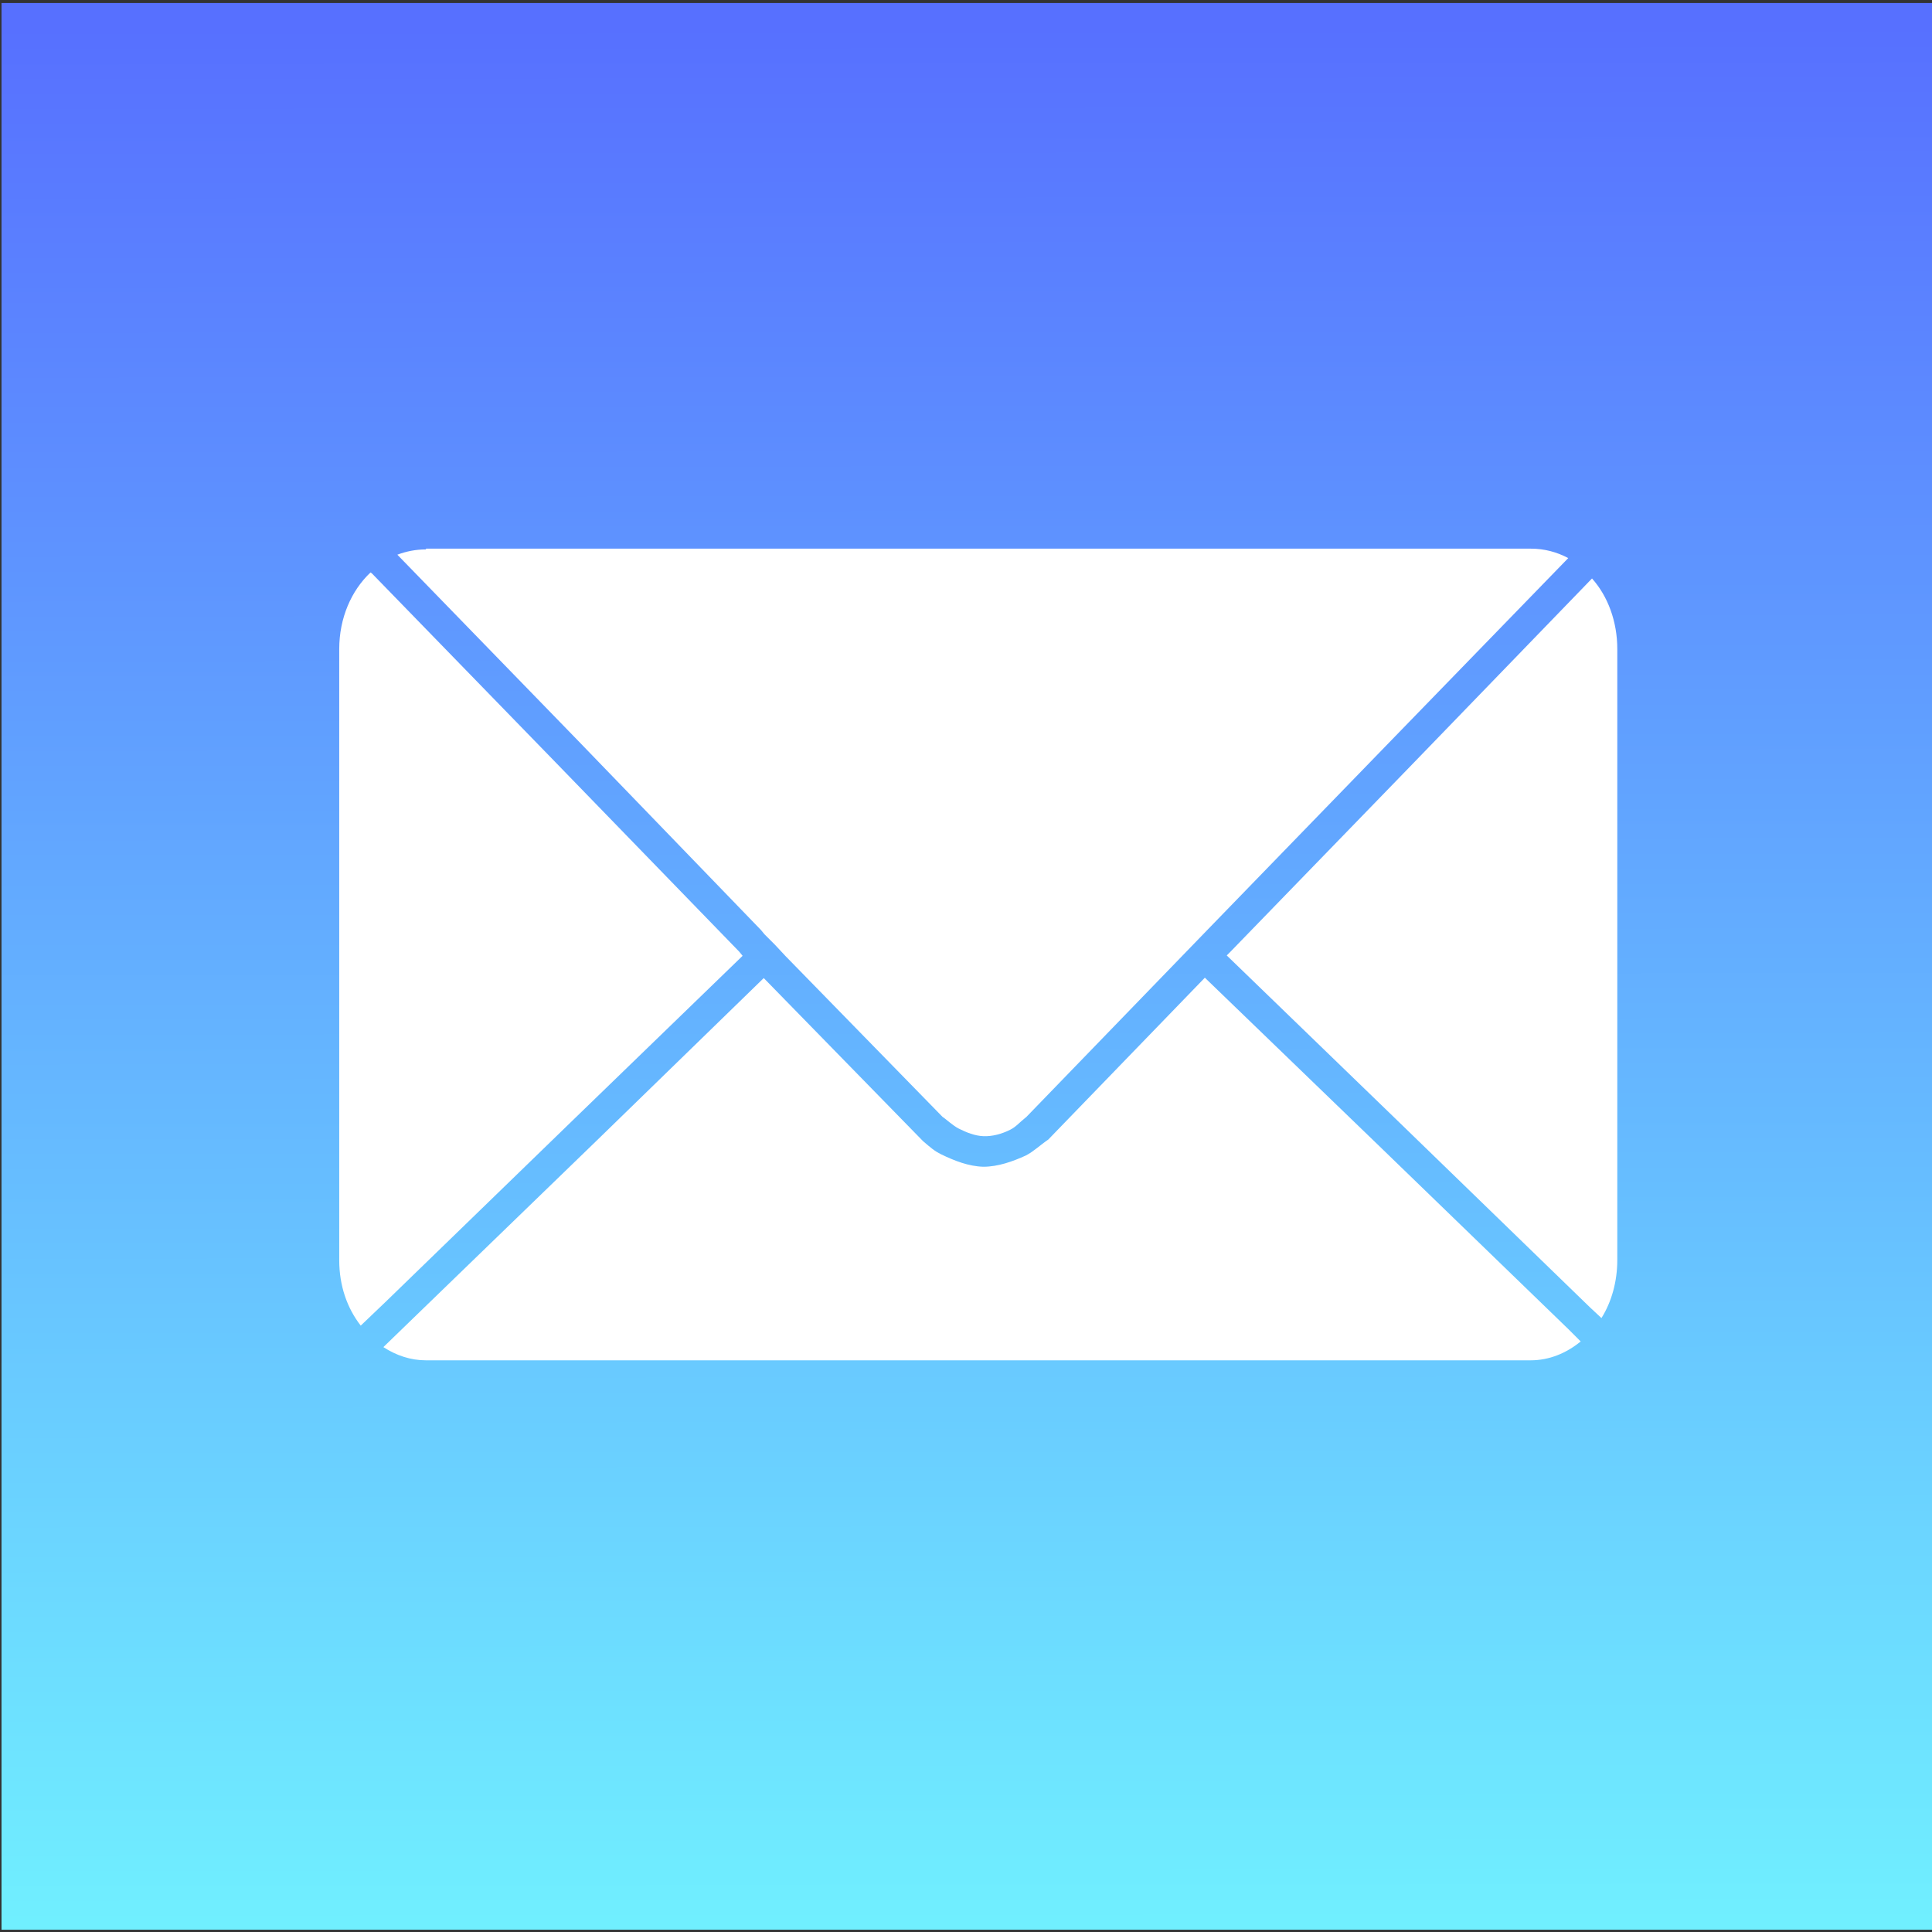
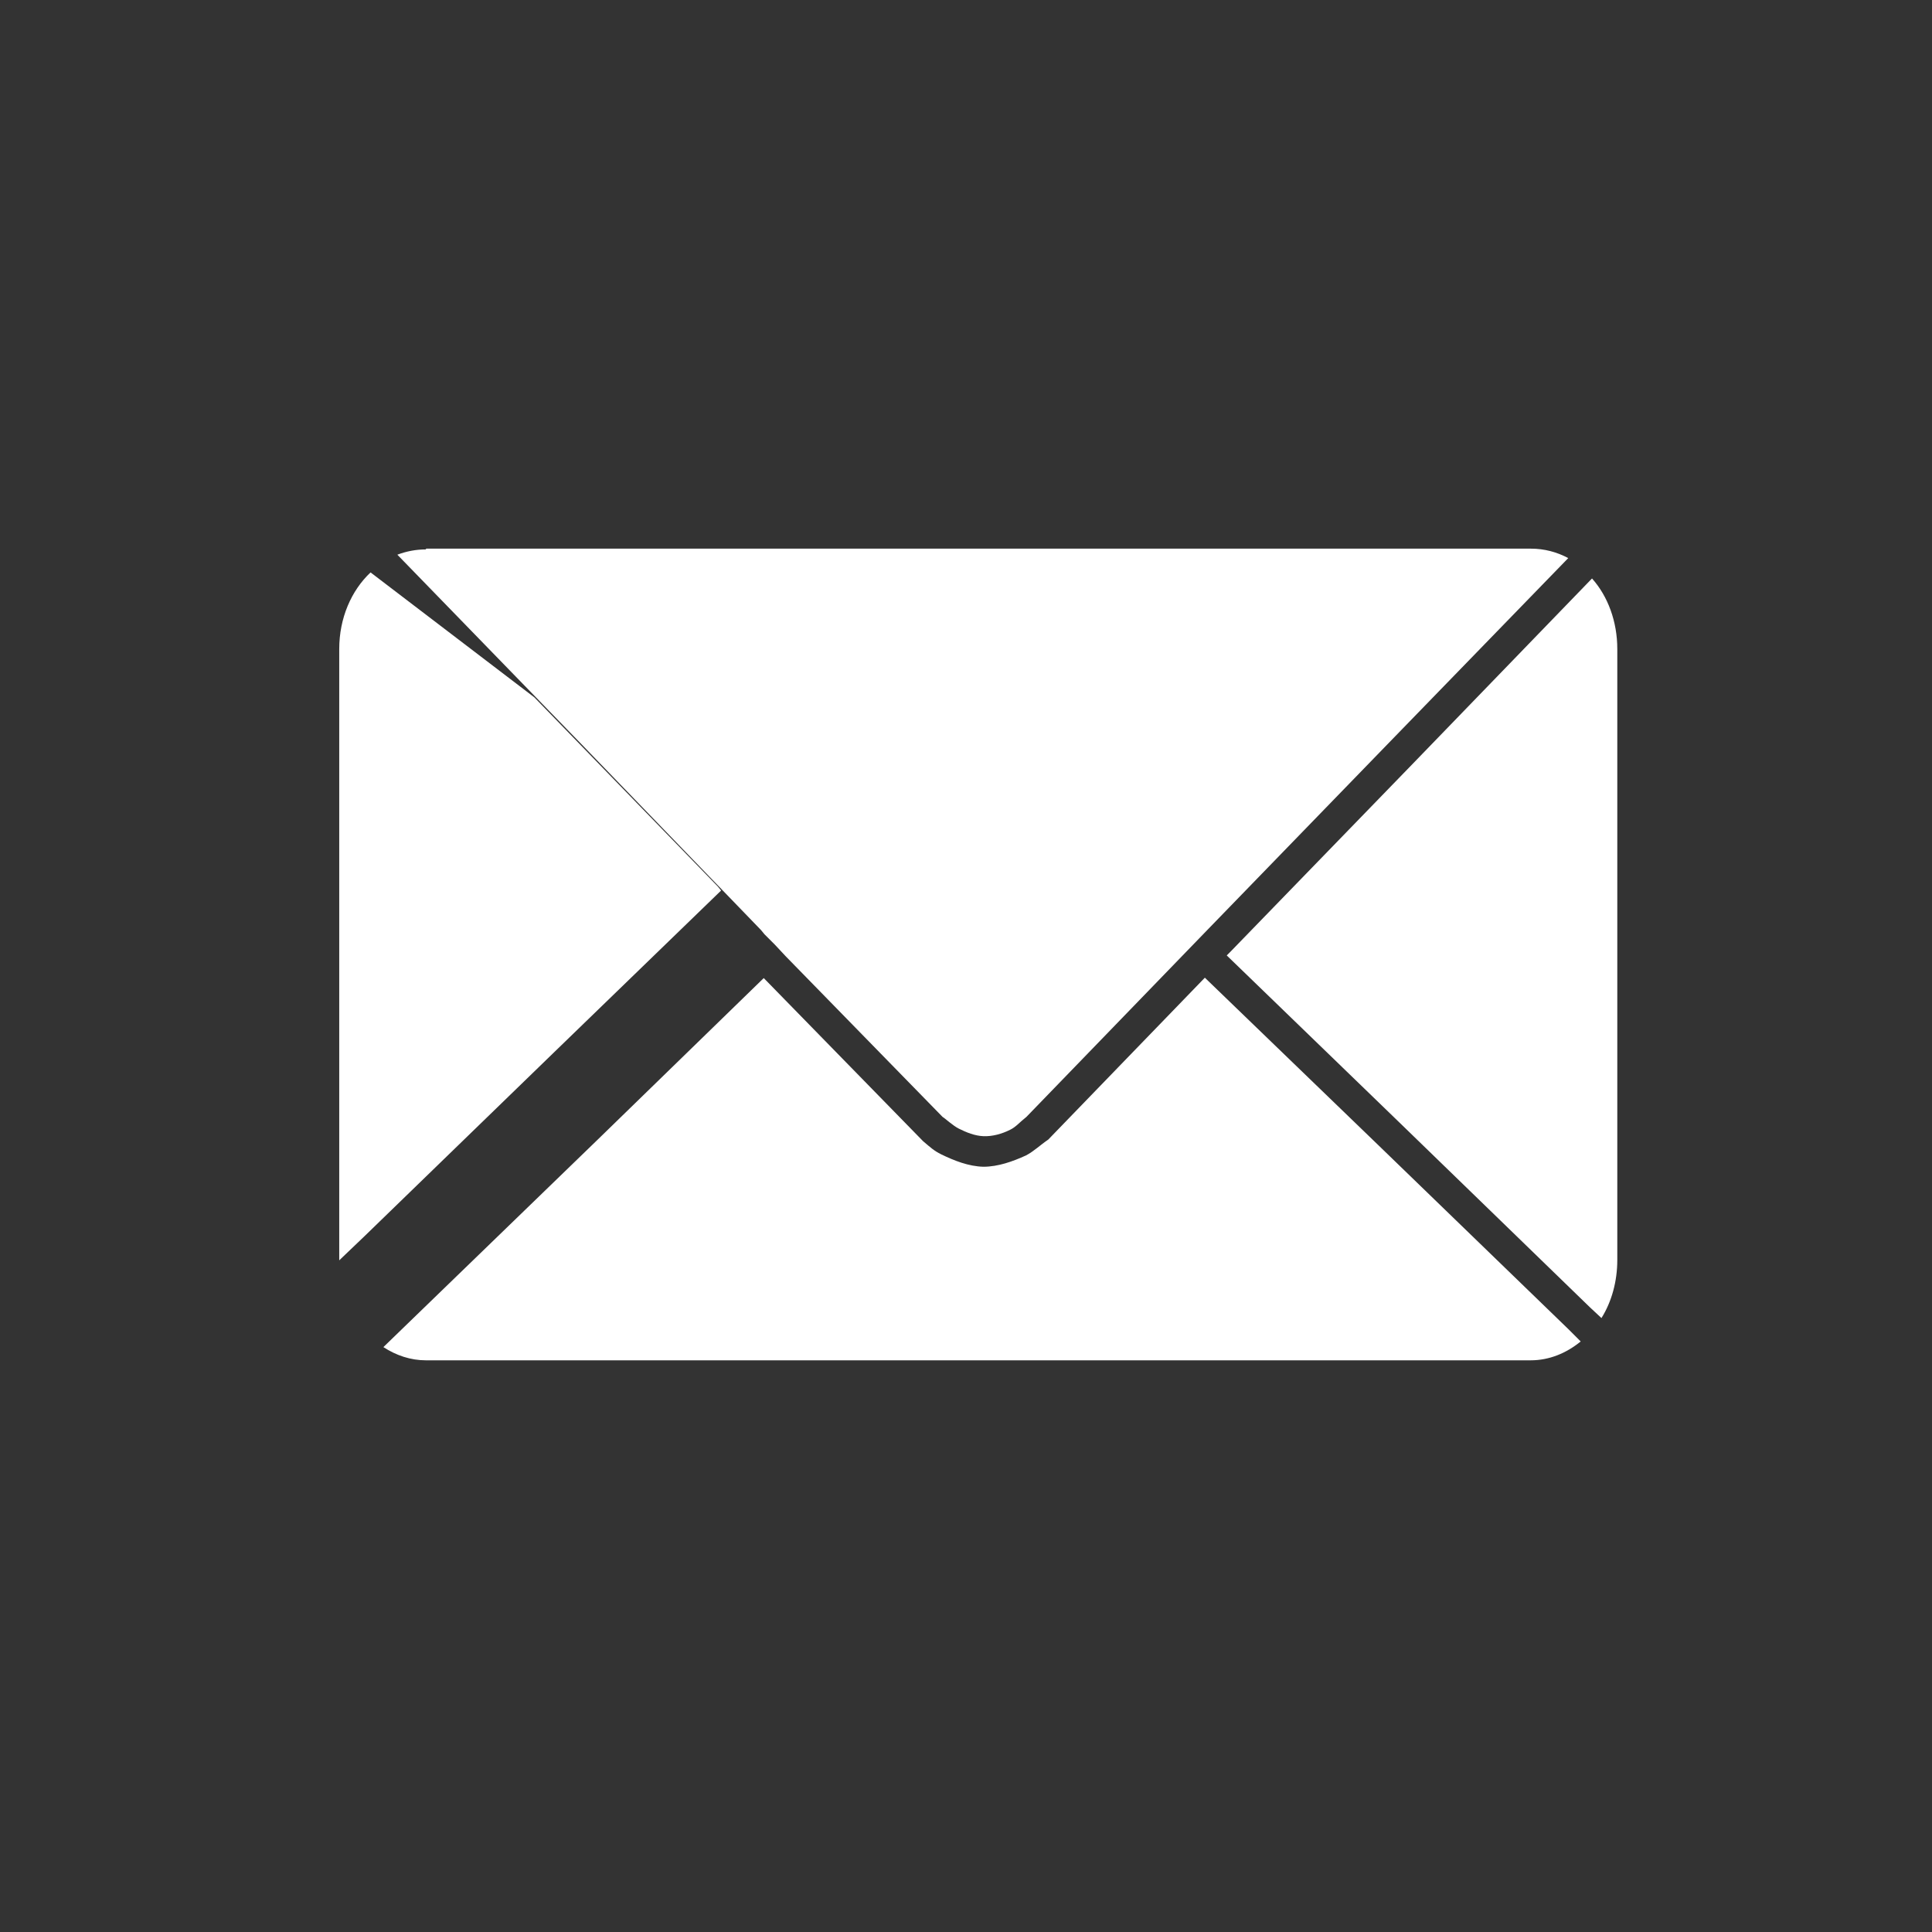
<svg xmlns="http://www.w3.org/2000/svg" version="1.1" id="Layer_1" x="0px" y="0px" viewBox="0 0 512 512" style="enable-background:new 0 0 512 512;" xml:space="preserve">
  <rect x="0" y="0" width="512" height="512" fill="#333333" stroke="none" />
  <linearGradient id="iosMailBgIcon" gradientUnits="userSpaceOnUse" x1="256.107" y1="2.714" x2="256.604" y2="505.313" gradientTransform="matrix(-1 0 0 -1 512.716 512.136)">
    <stop offset="0" style="stop-color:#70EFFF" />
    <stop offset="1" style="stop-color:#5770FF" />
  </linearGradient>
-   <polygon fill="url(#iosMailBgIcon)" points="0.4,0.8 512.4,0.8 512.4,511.4 0.4,511.4 " />
-   <path fill="#FFFFFF" d="M112.9,145.6c-2.7,0-5.2,0.5-7.6,1.4l47.9,49.3l48.5,50.2l0.9,1.1l1.4,1.4l1.4,1.4l2.8,3  l41.6,42.6c0.7,0.4,2.7,2.3,4.3,3.1c2,1,4.2,1.9,6.5,2c2.4,0.1,4.9-0.6,7.1-1.7c1.6-0.8,2.4-1.9,4.3-3.4l48.1-49.7l48.6-50.1  l46.9-48.3c-3-1.6-6.3-2.5-9.9-2.5H112.9z M98.2,151.7c-5.1,4.8-8.3,12.1-8.3,20.3v162c0,6.7,2.1,12.7,5.7,17.3l6.7-6.4l50.1-48.6  l44.4-43l-0.9-1.1l-48.6-50.1L98.6,152L98.2,151.7z M421.9,153.3l-47.4,49L326,252.3l-0.9,0.9l46.2,44.7l50.1,48.6l3,2.8  c2.7-4.3,4.2-9.7,4.2-15.4V172C428.6,164.7,426.1,158,421.9,153.3z M202.4,259.2l-44.2,43L108,350.8l-6.4,6.2  c3.4,2.2,7.2,3.5,11.3,3.5h292.7c5,0,9.5-1.9,13.3-5l-3.2-3.2l-50.2-48.6l-46.2-44.6L277.8,302c-2.2,1.5-3.8,3.1-5.9,4.2  c-3.5,1.6-7.4,3-11.3,3c-3.9-0.1-7.7-1.6-11.2-3.3c-1.8-0.9-2.7-1.7-4.8-3.5L202.4,259.2z" />
+   <path fill="#FFFFFF" d="M112.9,145.6c-2.7,0-5.2,0.5-7.6,1.4l47.9,49.3l48.5,50.2l0.9,1.1l1.4,1.4l1.4,1.4l2.8,3  l41.6,42.6c0.7,0.4,2.7,2.3,4.3,3.1c2,1,4.2,1.9,6.5,2c2.4,0.1,4.9-0.6,7.1-1.7c1.6-0.8,2.4-1.9,4.3-3.4l48.1-49.7l48.6-50.1  l46.9-48.3c-3-1.6-6.3-2.5-9.9-2.5H112.9z M98.2,151.7c-5.1,4.8-8.3,12.1-8.3,20.3v162l6.7-6.4l50.1-48.6  l44.4-43l-0.9-1.1l-48.6-50.1L98.6,152L98.2,151.7z M421.9,153.3l-47.4,49L326,252.3l-0.9,0.9l46.2,44.7l50.1,48.6l3,2.8  c2.7-4.3,4.2-9.7,4.2-15.4V172C428.6,164.7,426.1,158,421.9,153.3z M202.4,259.2l-44.2,43L108,350.8l-6.4,6.2  c3.4,2.2,7.2,3.5,11.3,3.5h292.7c5,0,9.5-1.9,13.3-5l-3.2-3.2l-50.2-48.6l-46.2-44.6L277.8,302c-2.2,1.5-3.8,3.1-5.9,4.2  c-3.5,1.6-7.4,3-11.3,3c-3.9-0.1-7.7-1.6-11.2-3.3c-1.8-0.9-2.7-1.7-4.8-3.5L202.4,259.2z" />
</svg>